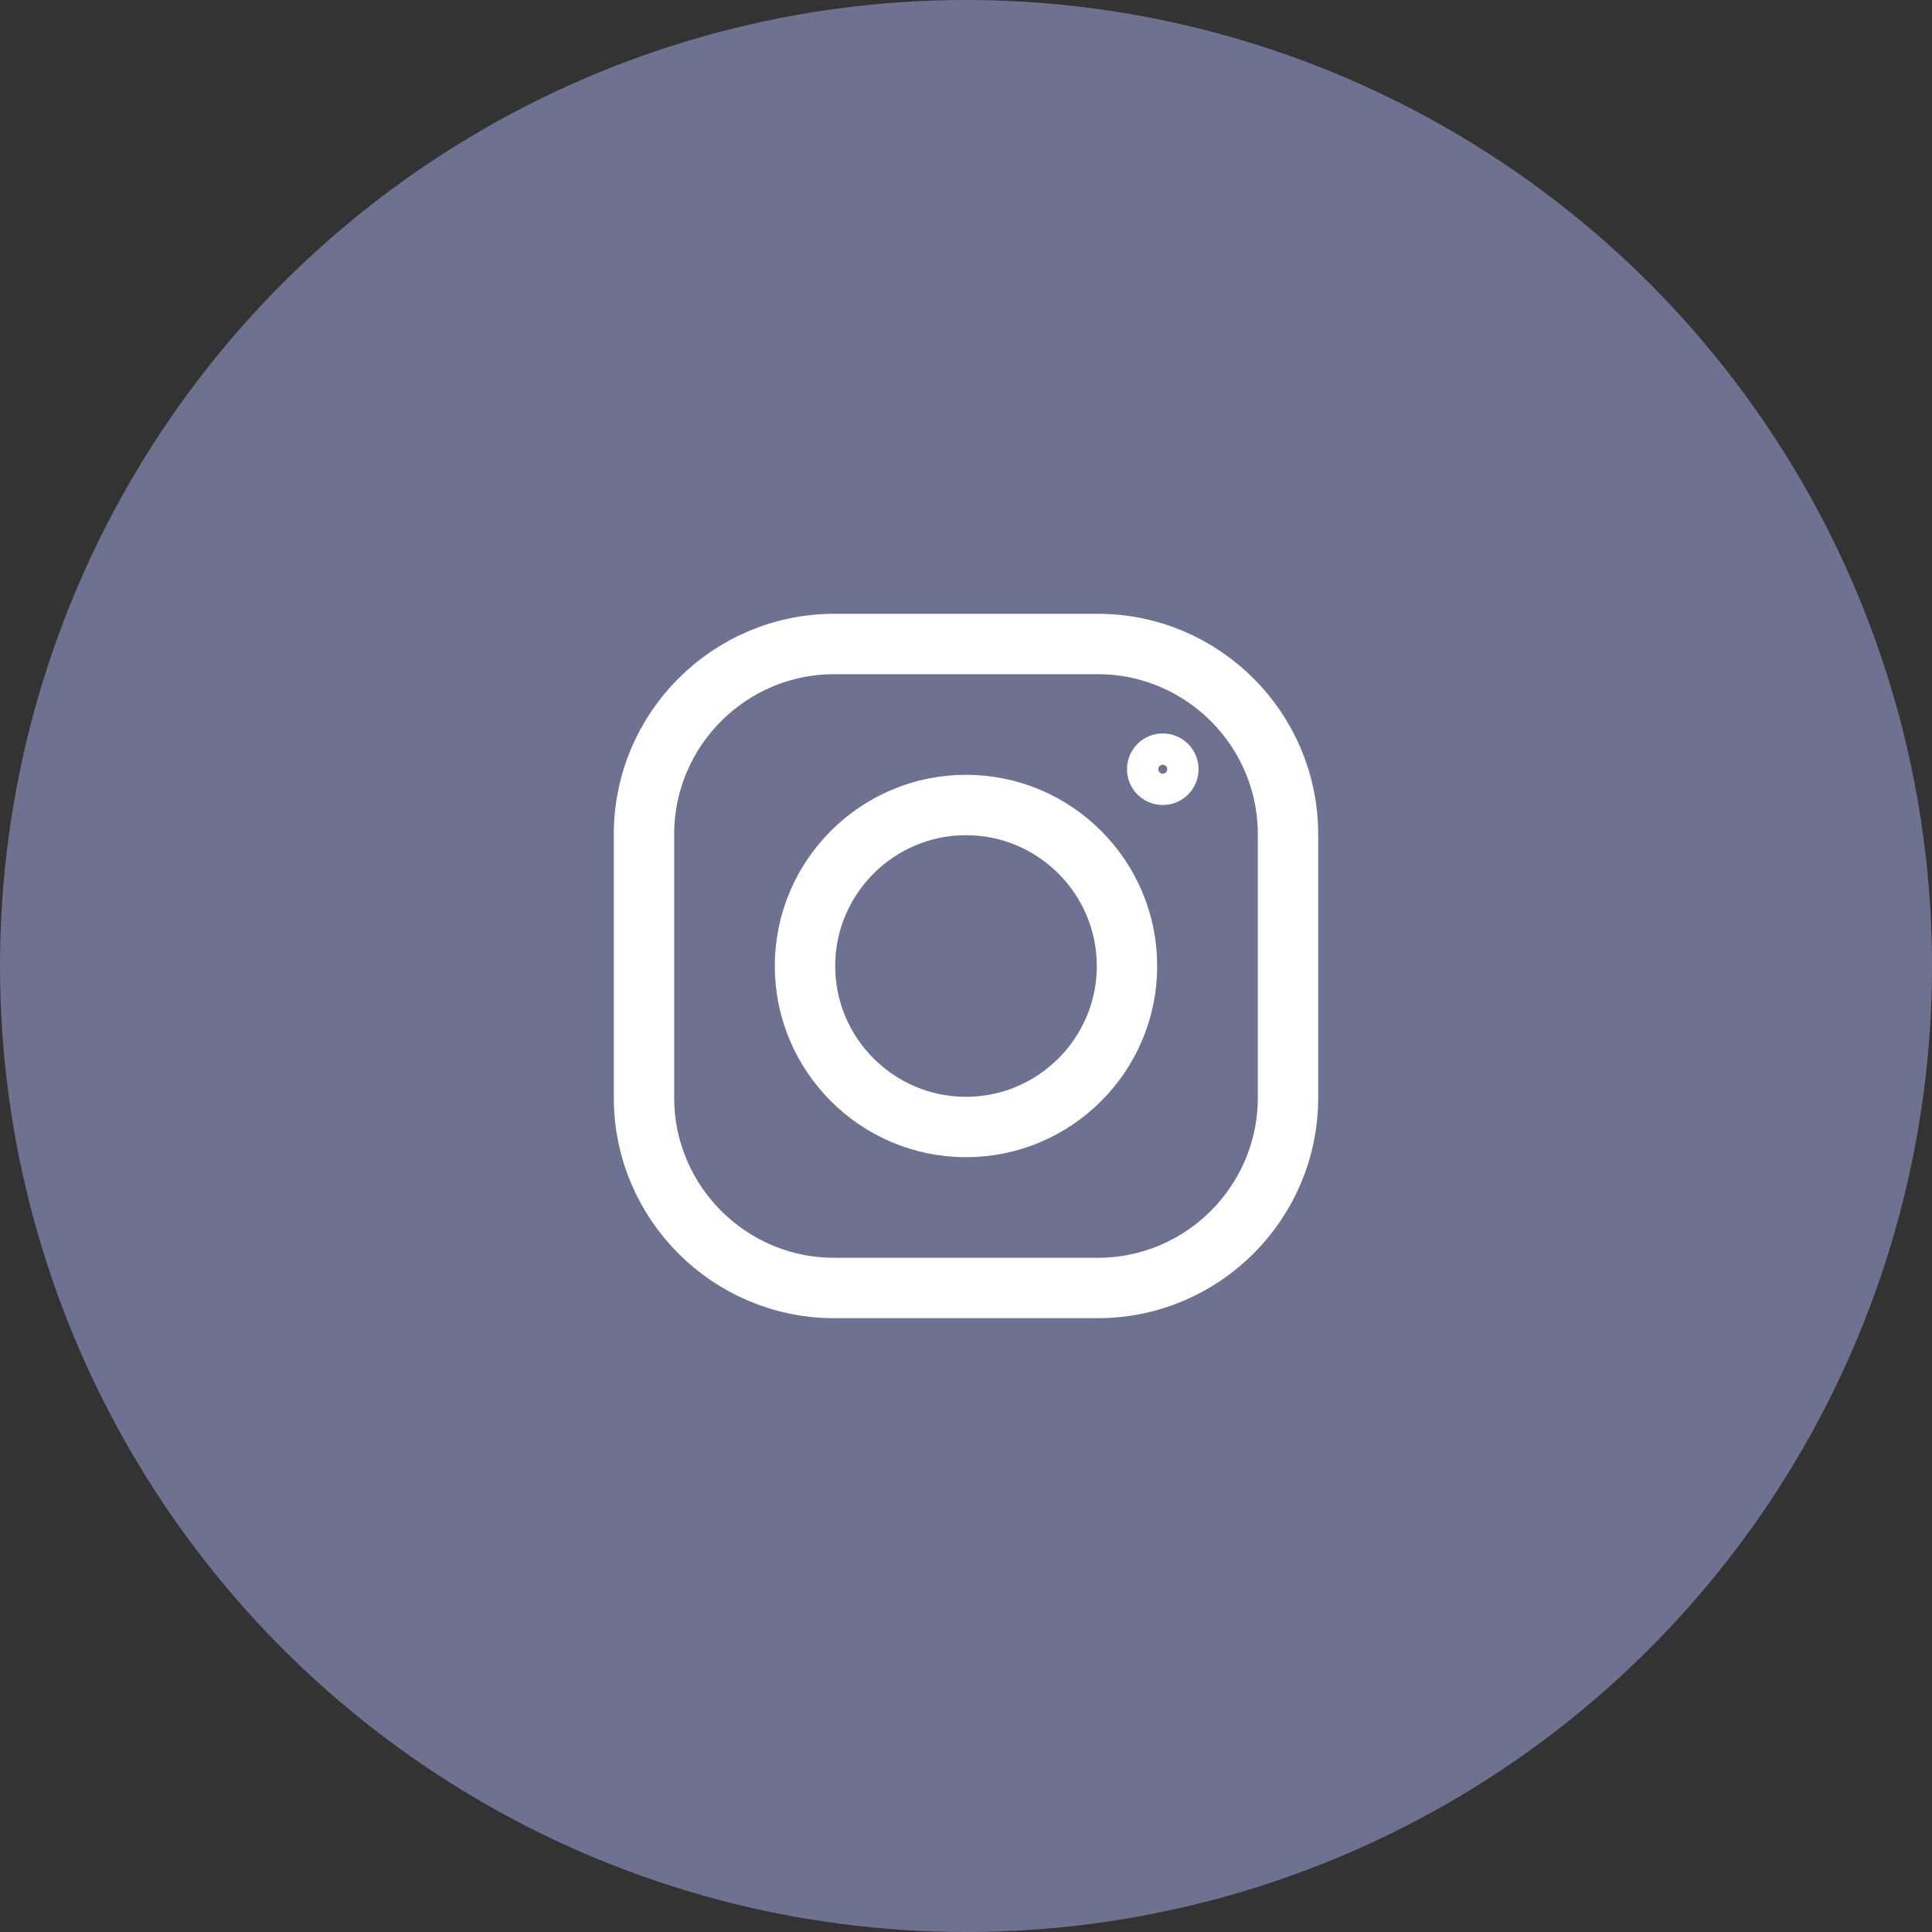
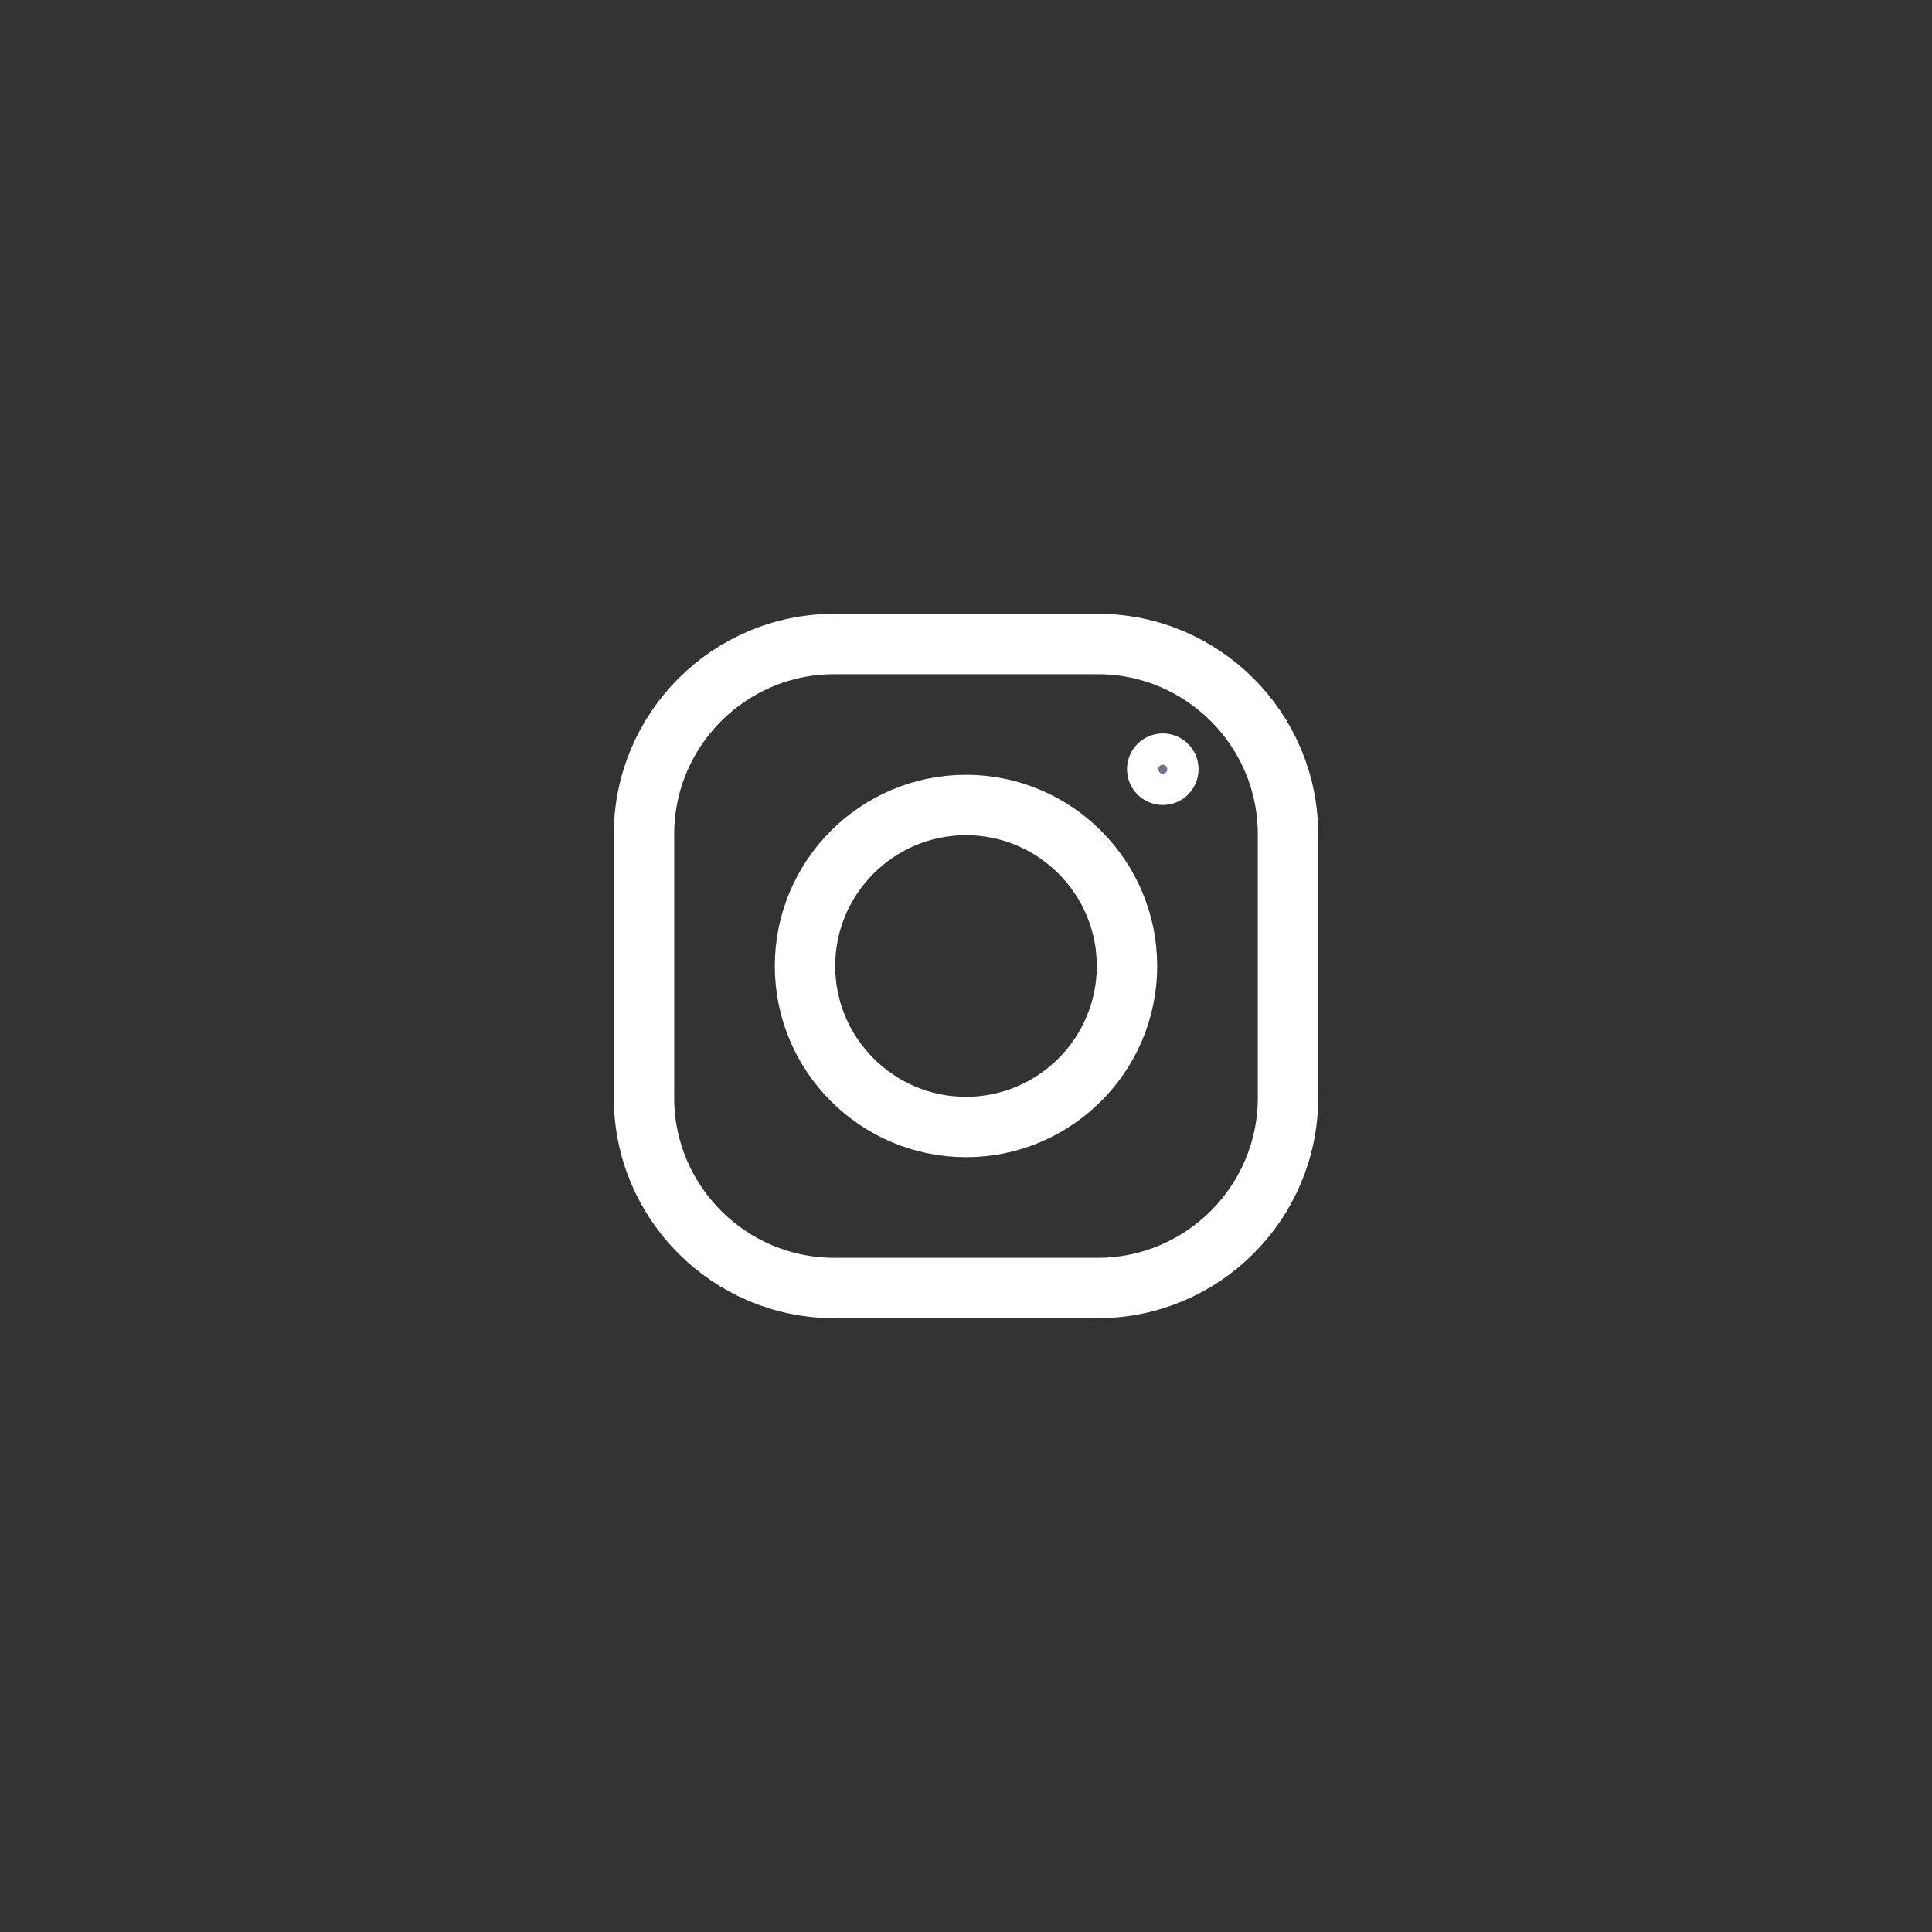
<svg xmlns="http://www.w3.org/2000/svg" width="48" height="48" viewBox="0 0 48 48" fill="none">
  <rect x="0" y="0" width="48" height="48" fill="#333333" stroke="none" />
-   <circle cx="24" cy="24" r="24" fill="#6E7290" />
  <path d="M20.727 16C18.121 16 16 18.121 16 20.727V27.273C16 29.879 18.121 32 20.727 32H27.273C29.879 32 32 29.879 32 27.273V20.727C32 18.121 29.879 16 27.273 16H20.727ZM24 20C21.795 20 20 21.795 20 24C20 26.205 21.795 28 24 28C26.205 28 28 26.205 28 24C28 21.795 26.205 20 24 20Z" stroke="white" stroke-width="1.5" />
  <circle cx="28.889" cy="19.111" r="0.5" fill="#6E7290" stroke="white" stroke-width="0.778" />
</svg>